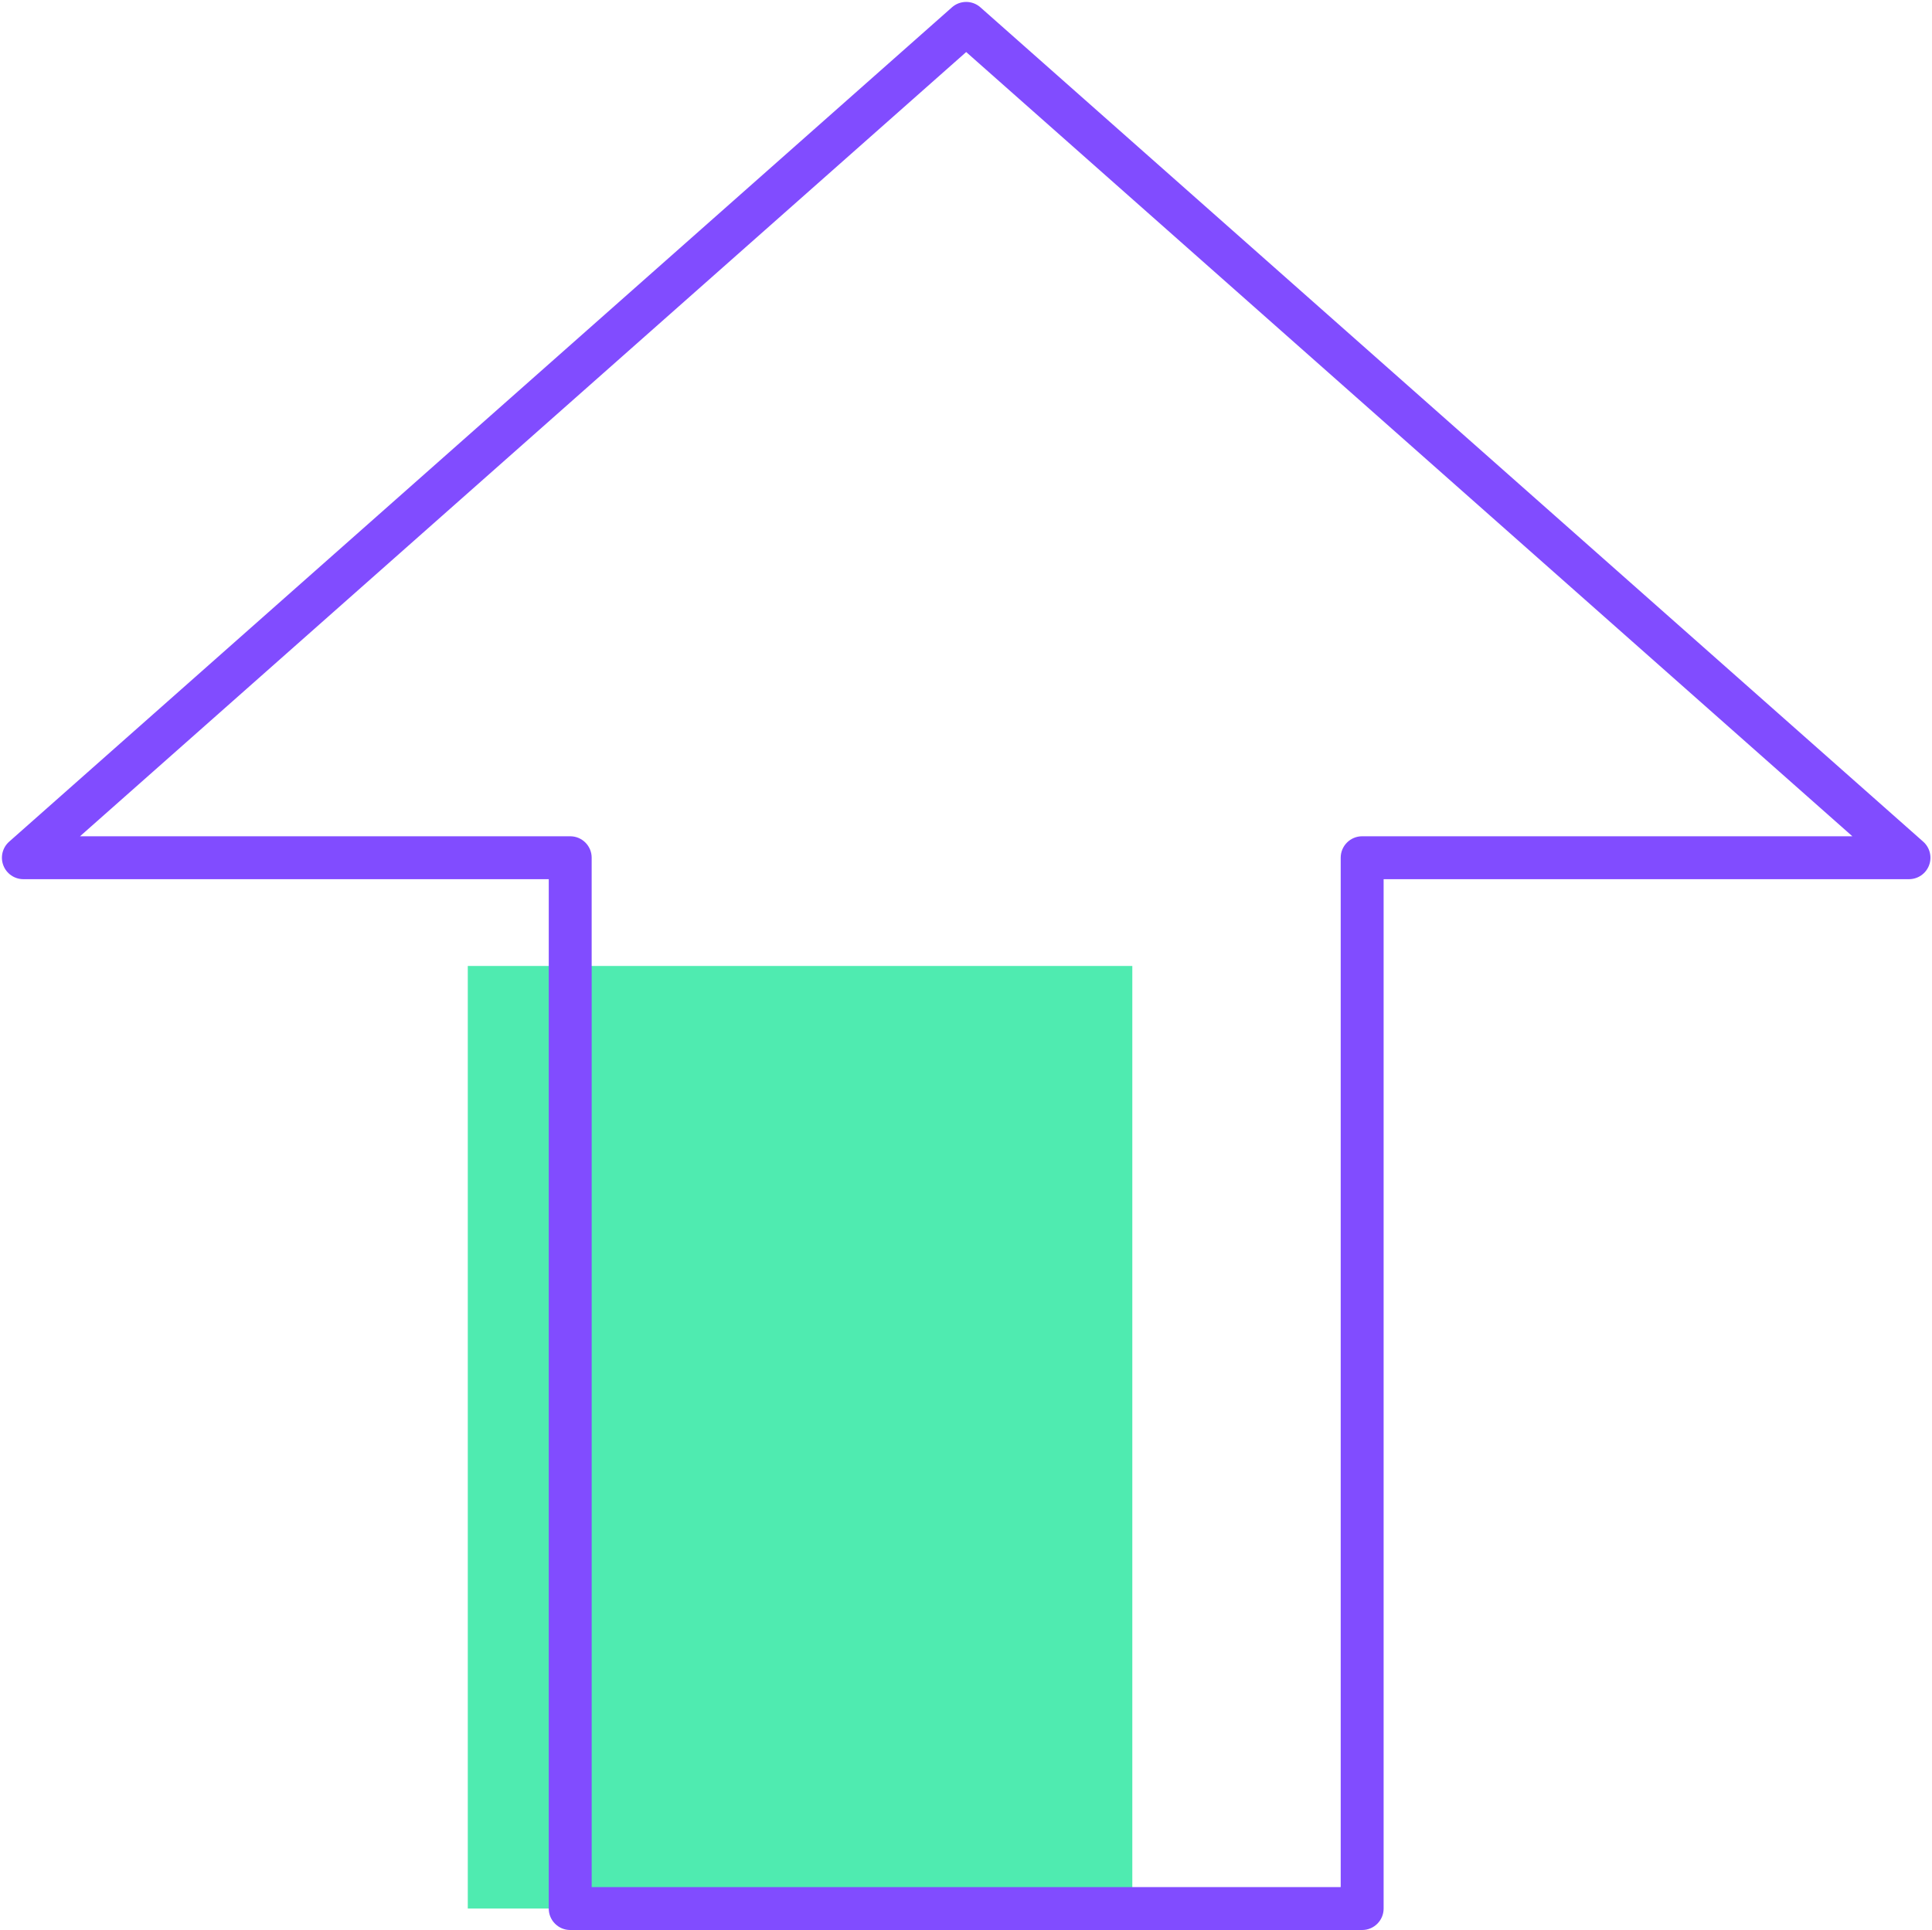
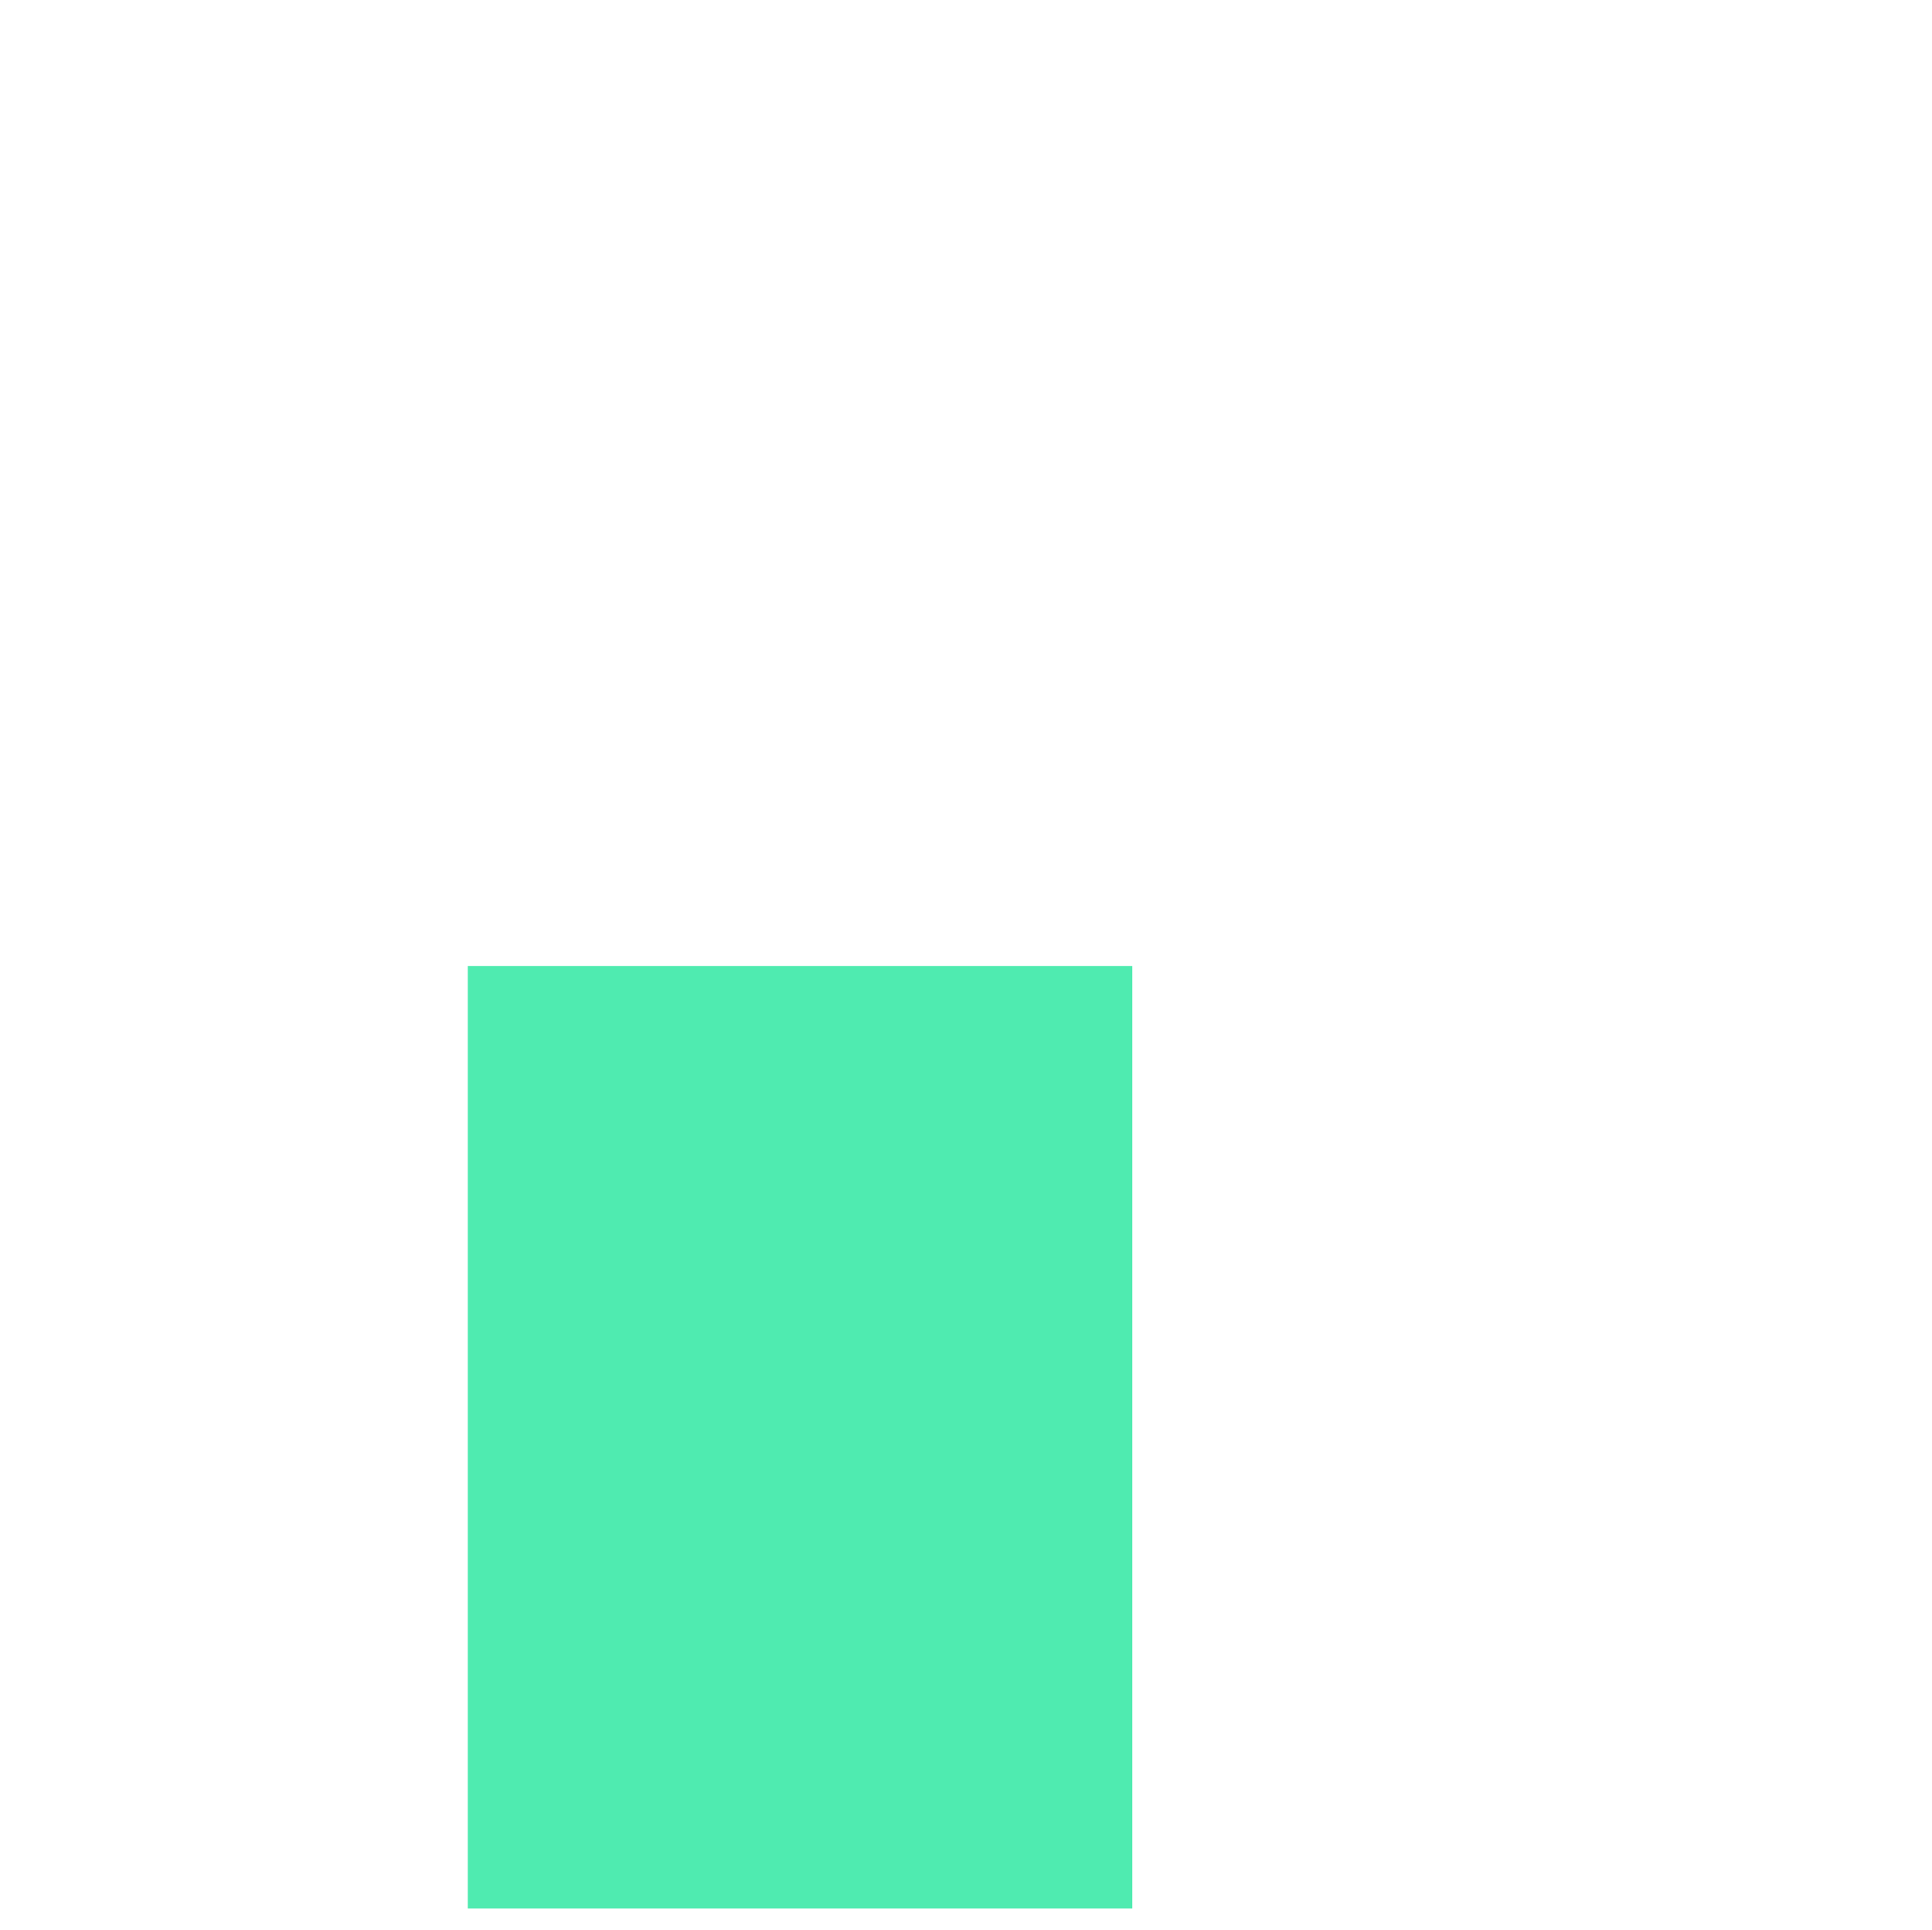
<svg xmlns="http://www.w3.org/2000/svg" fill="#000000" height="500.5" preserveAspectRatio="xMidYMid meet" version="1" viewBox="-0.5 -0.5 500.9 500.5" width="500.9" zoomAndPan="magnify">
  <g id="Illustration">
    <g id="change1_1">
      <path d="M120.781 250H293.07V494.435H120.781z" fill="#4febb0" />
    </g>
    <g id="change2_1">
-       <path d="M352.661,500H147.336c-3.072,0-5.564-2.491-5.564-5.564V227.494H5.564 c-2.312,0-4.382-1.429-5.202-3.591c-0.82-2.162-0.217-4.605,1.516-6.139 L246.311,1.398c2.103-1.864,5.27-1.864,7.373,0l244.436,216.366 c1.733,1.535,2.336,3.977,1.516,6.139c-0.82,2.162-2.89,3.591-5.202,3.591 H358.225v266.943C358.225,497.509,355.734,500,352.661,500z M152.899,488.873h194.199 V221.93c0-3.072,2.491-5.564,5.564-5.564h127.091L249.997,12.995L20.244,216.367 h127.091c3.072,0,5.564,2.491,5.564,5.564V488.873z" fill="#814cff" />
-     </g>
+       </g>
  </g>
</svg>